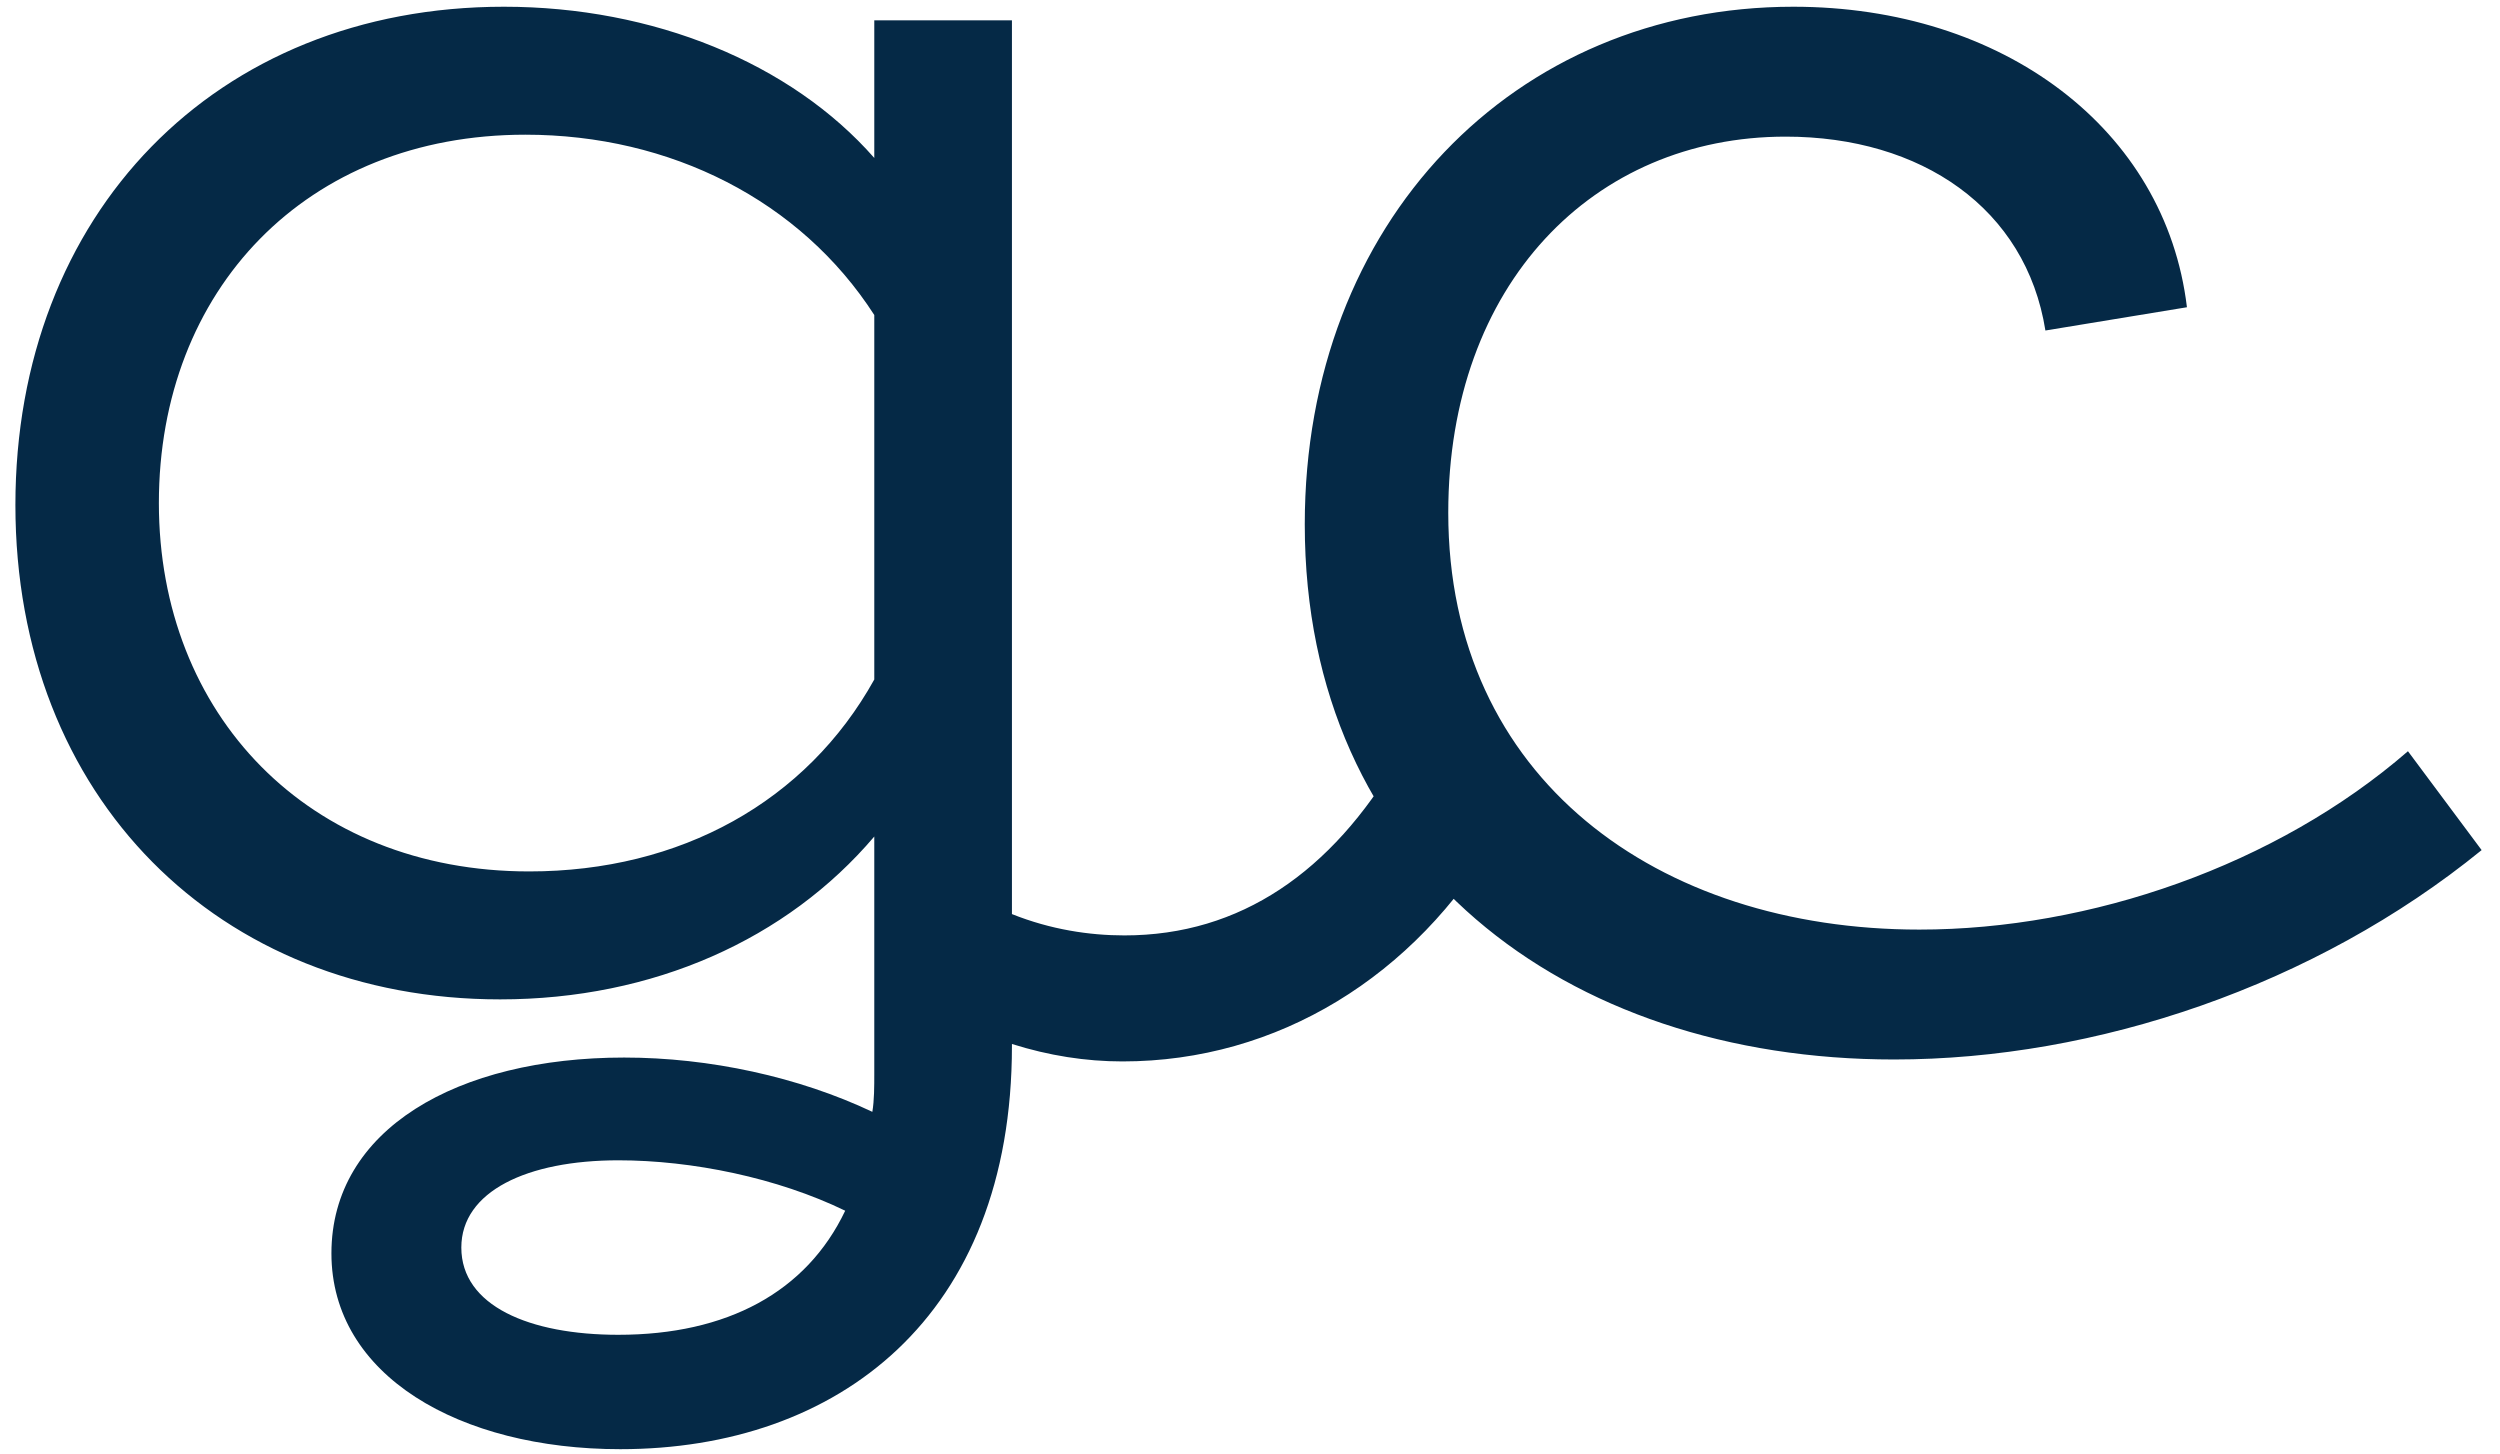
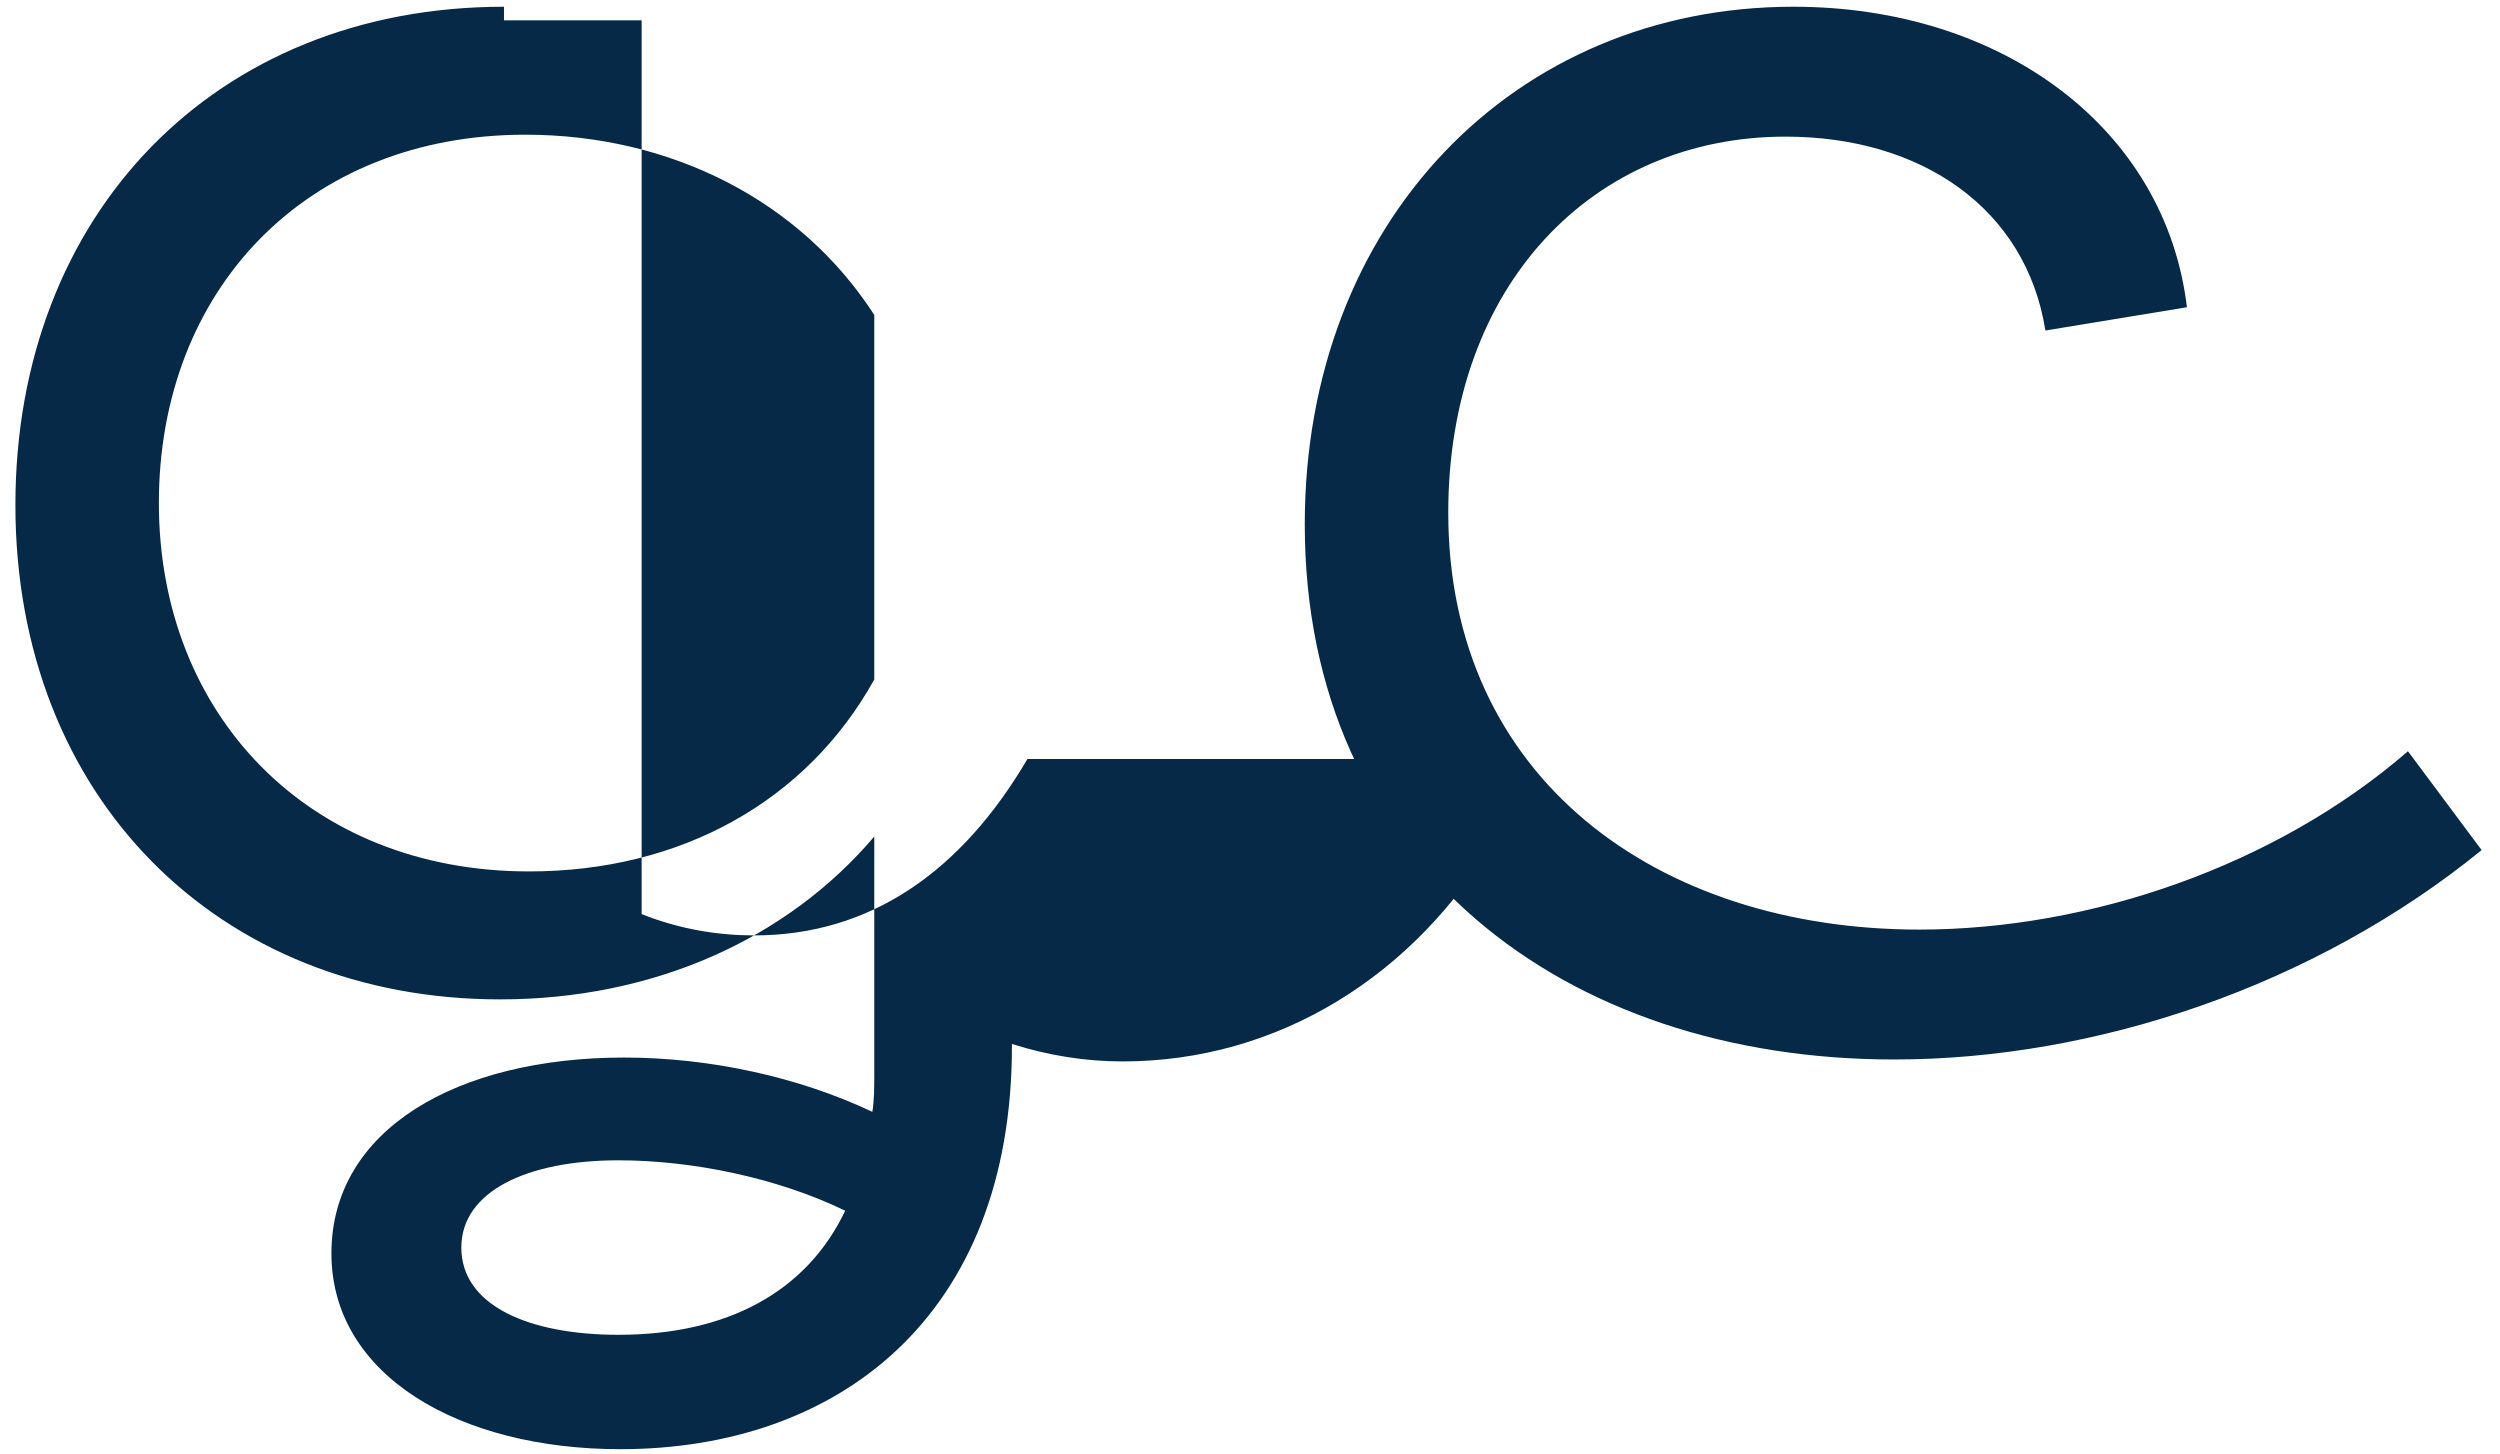
<svg xmlns="http://www.w3.org/2000/svg" width="98" height="57" fill="none">
-   <path d="M54.792 29.752l3.876 3.04C55.476 38.264 50.08 41.608 44 41.608c-1.444 0-2.888-.228-4.332-.684V41c0 10.64-6.84 15.808-15.352 15.808-6.308 0-11.324-2.888-11.324-7.676 0-4.864 4.94-7.676 11.476-7.676 3.344 0 6.84.76 9.728 2.128.076-.456.076-.988.076-1.52v-9.272c-3.42 4.028-8.664 6.384-14.668 6.384-11.02 0-19-7.904-19-19.38C.604 8.396 8.432.264 19.756.264c5.852 0 11.248 2.204 14.516 5.928V.796h5.396v35.036c1.52.608 3.04.836 4.408.836 4.56 0 8.132-2.508 10.716-6.916zM20.744 34.16c5.928 0 10.868-2.736 13.528-7.524V12.348c-2.888-4.484-7.98-7.068-13.68-7.068-8.588 0-14.364 6.08-14.364 14.44 0 8.284 5.852 14.44 14.516 14.44zm3.496 18.164c4.256 0 7.372-1.672 8.892-4.864-2.66-1.292-6.004-1.976-8.892-1.976-3.572 0-6.156 1.216-6.156 3.42 0 2.28 2.66 3.42 6.156 3.42zm50.011-10.792c-12.92 0-23.104-7.676-23.104-20.976C51.147 8.7 59.355.264 70.3.264c8.208 0 14.592 4.788 15.428 11.78l-5.548.912c-.76-4.788-4.864-7.6-10.184-7.6-7.524 0-13.224 5.776-13.224 14.744 0 10.412 8.208 16.34 18.468 16.34 6.688 0 13.984-2.508 19.152-6.992l2.888 3.876c-6.536 5.32-15.124 8.208-23.028 8.208z" fill="#052946" />
+   <path d="M54.792 29.752l3.876 3.04C55.476 38.264 50.08 41.608 44 41.608c-1.444 0-2.888-.228-4.332-.684V41c0 10.64-6.84 15.808-15.352 15.808-6.308 0-11.324-2.888-11.324-7.676 0-4.864 4.94-7.676 11.476-7.676 3.344 0 6.84.76 9.728 2.128.076-.456.076-.988.076-1.52v-9.272c-3.42 4.028-8.664 6.384-14.668 6.384-11.02 0-19-7.904-19-19.38C.604 8.396 8.432.264 19.756.264V.796h5.396v35.036c1.52.608 3.04.836 4.408.836 4.56 0 8.132-2.508 10.716-6.916zM20.744 34.16c5.928 0 10.868-2.736 13.528-7.524V12.348c-2.888-4.484-7.98-7.068-13.68-7.068-8.588 0-14.364 6.08-14.364 14.44 0 8.284 5.852 14.44 14.516 14.44zm3.496 18.164c4.256 0 7.372-1.672 8.892-4.864-2.66-1.292-6.004-1.976-8.892-1.976-3.572 0-6.156 1.216-6.156 3.42 0 2.28 2.66 3.42 6.156 3.42zm50.011-10.792c-12.92 0-23.104-7.676-23.104-20.976C51.147 8.7 59.355.264 70.3.264c8.208 0 14.592 4.788 15.428 11.78l-5.548.912c-.76-4.788-4.864-7.6-10.184-7.6-7.524 0-13.224 5.776-13.224 14.744 0 10.412 8.208 16.34 18.468 16.34 6.688 0 13.984-2.508 19.152-6.992l2.888 3.876c-6.536 5.32-15.124 8.208-23.028 8.208z" fill="#052946" />
</svg>